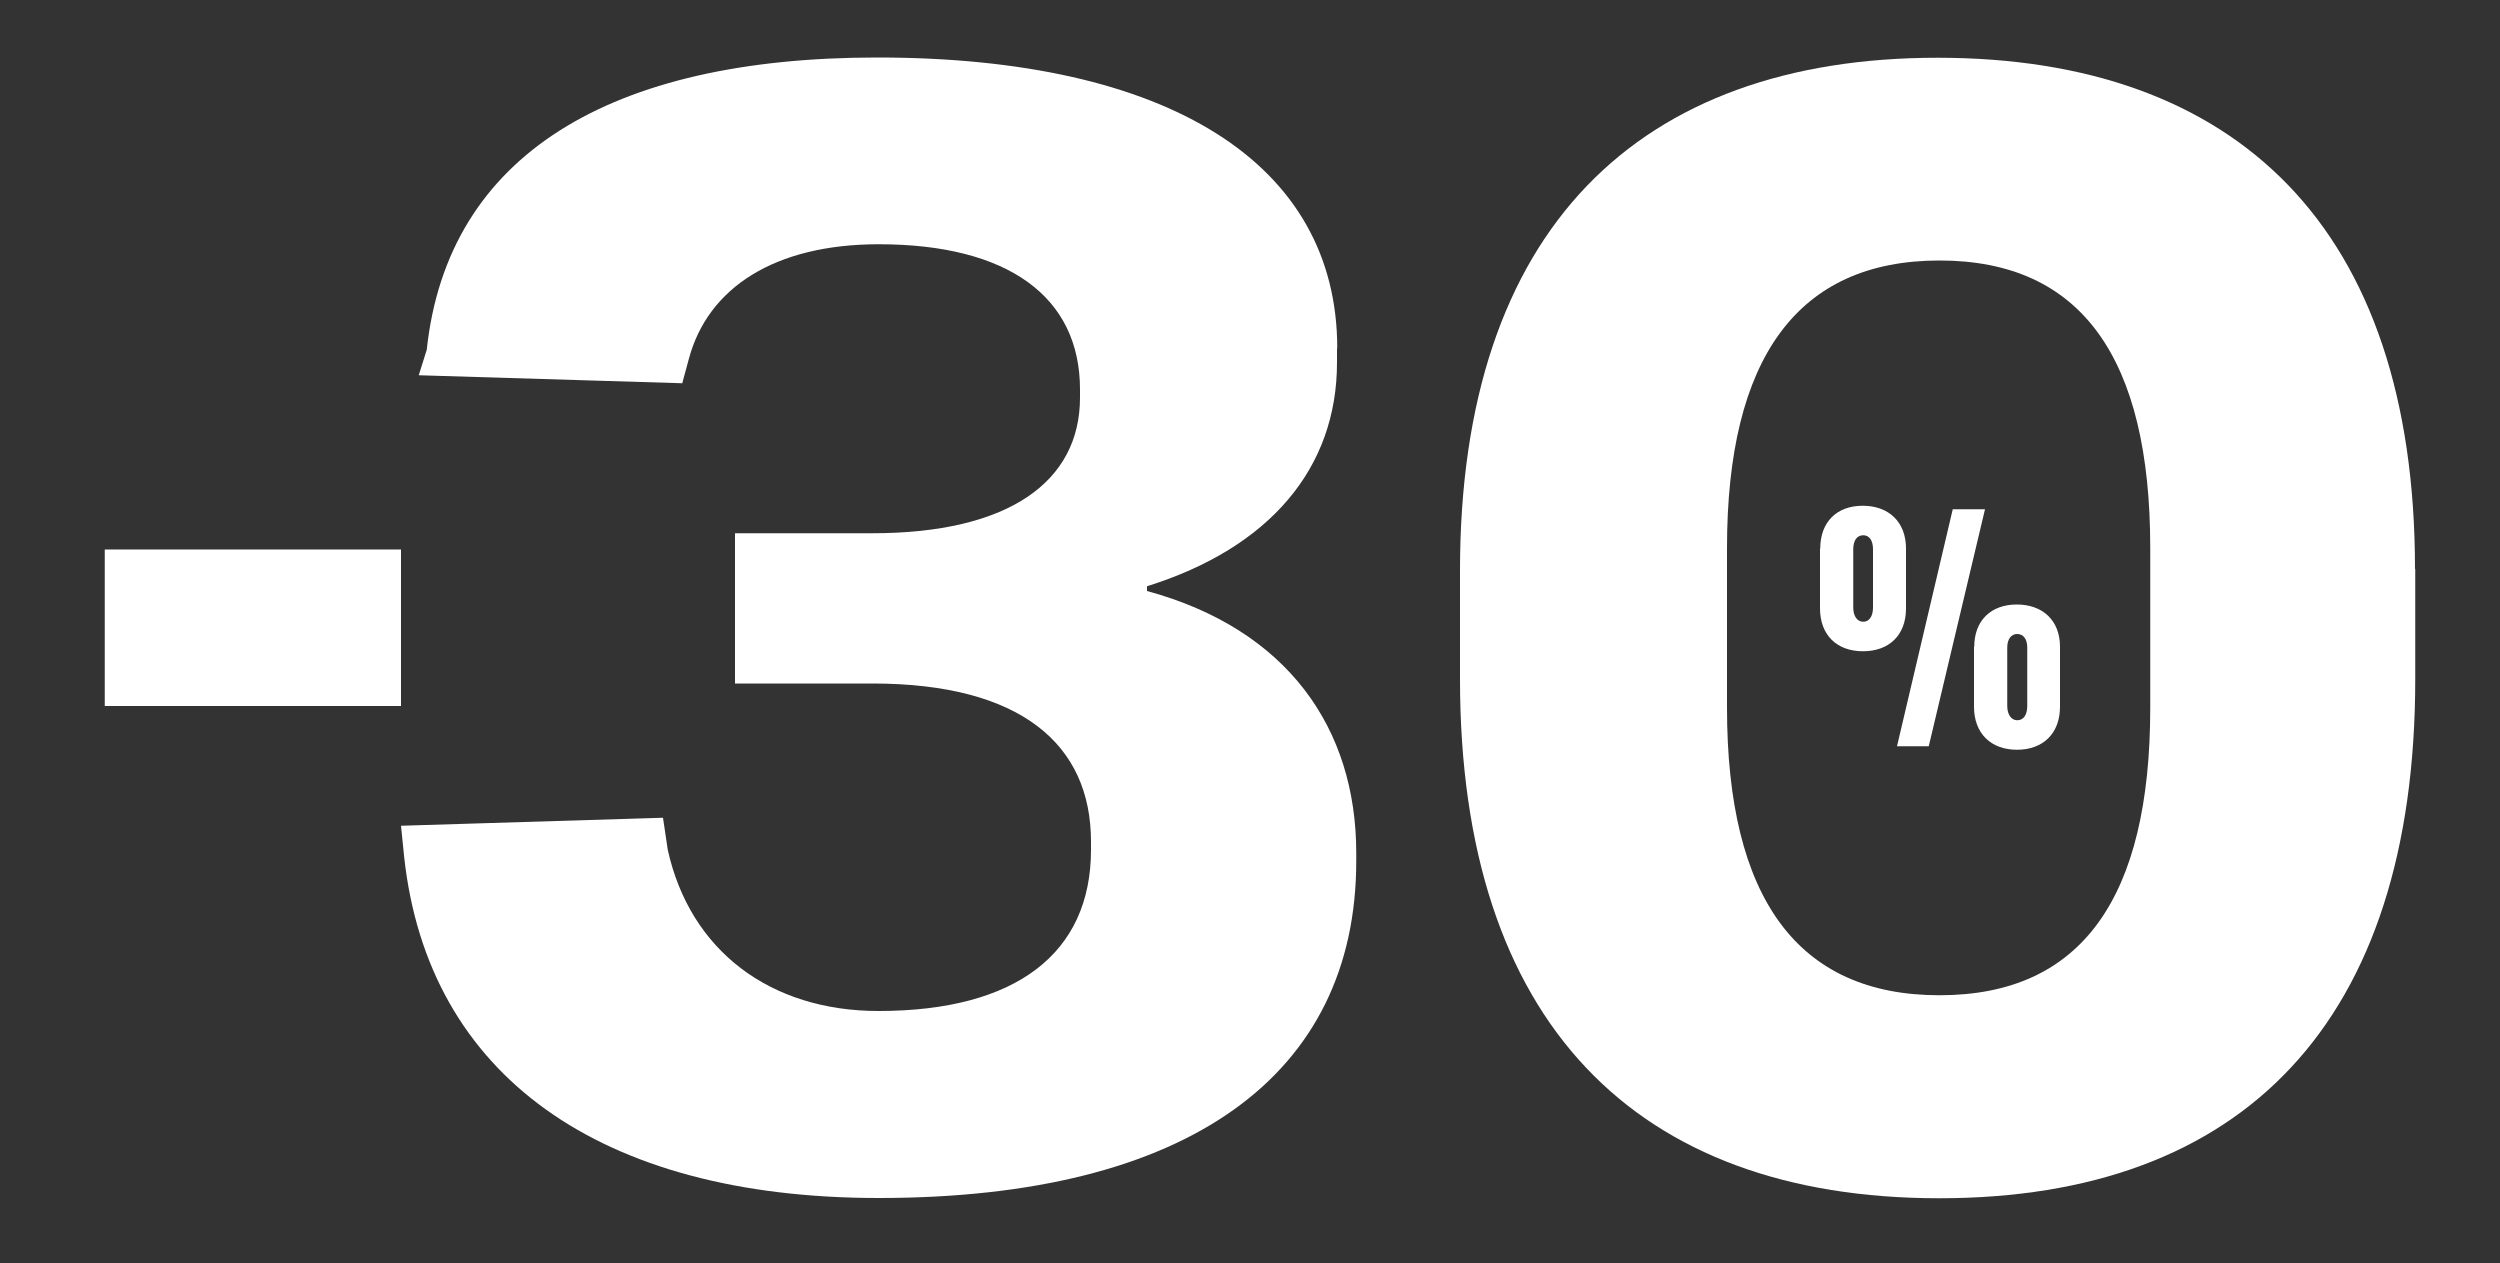
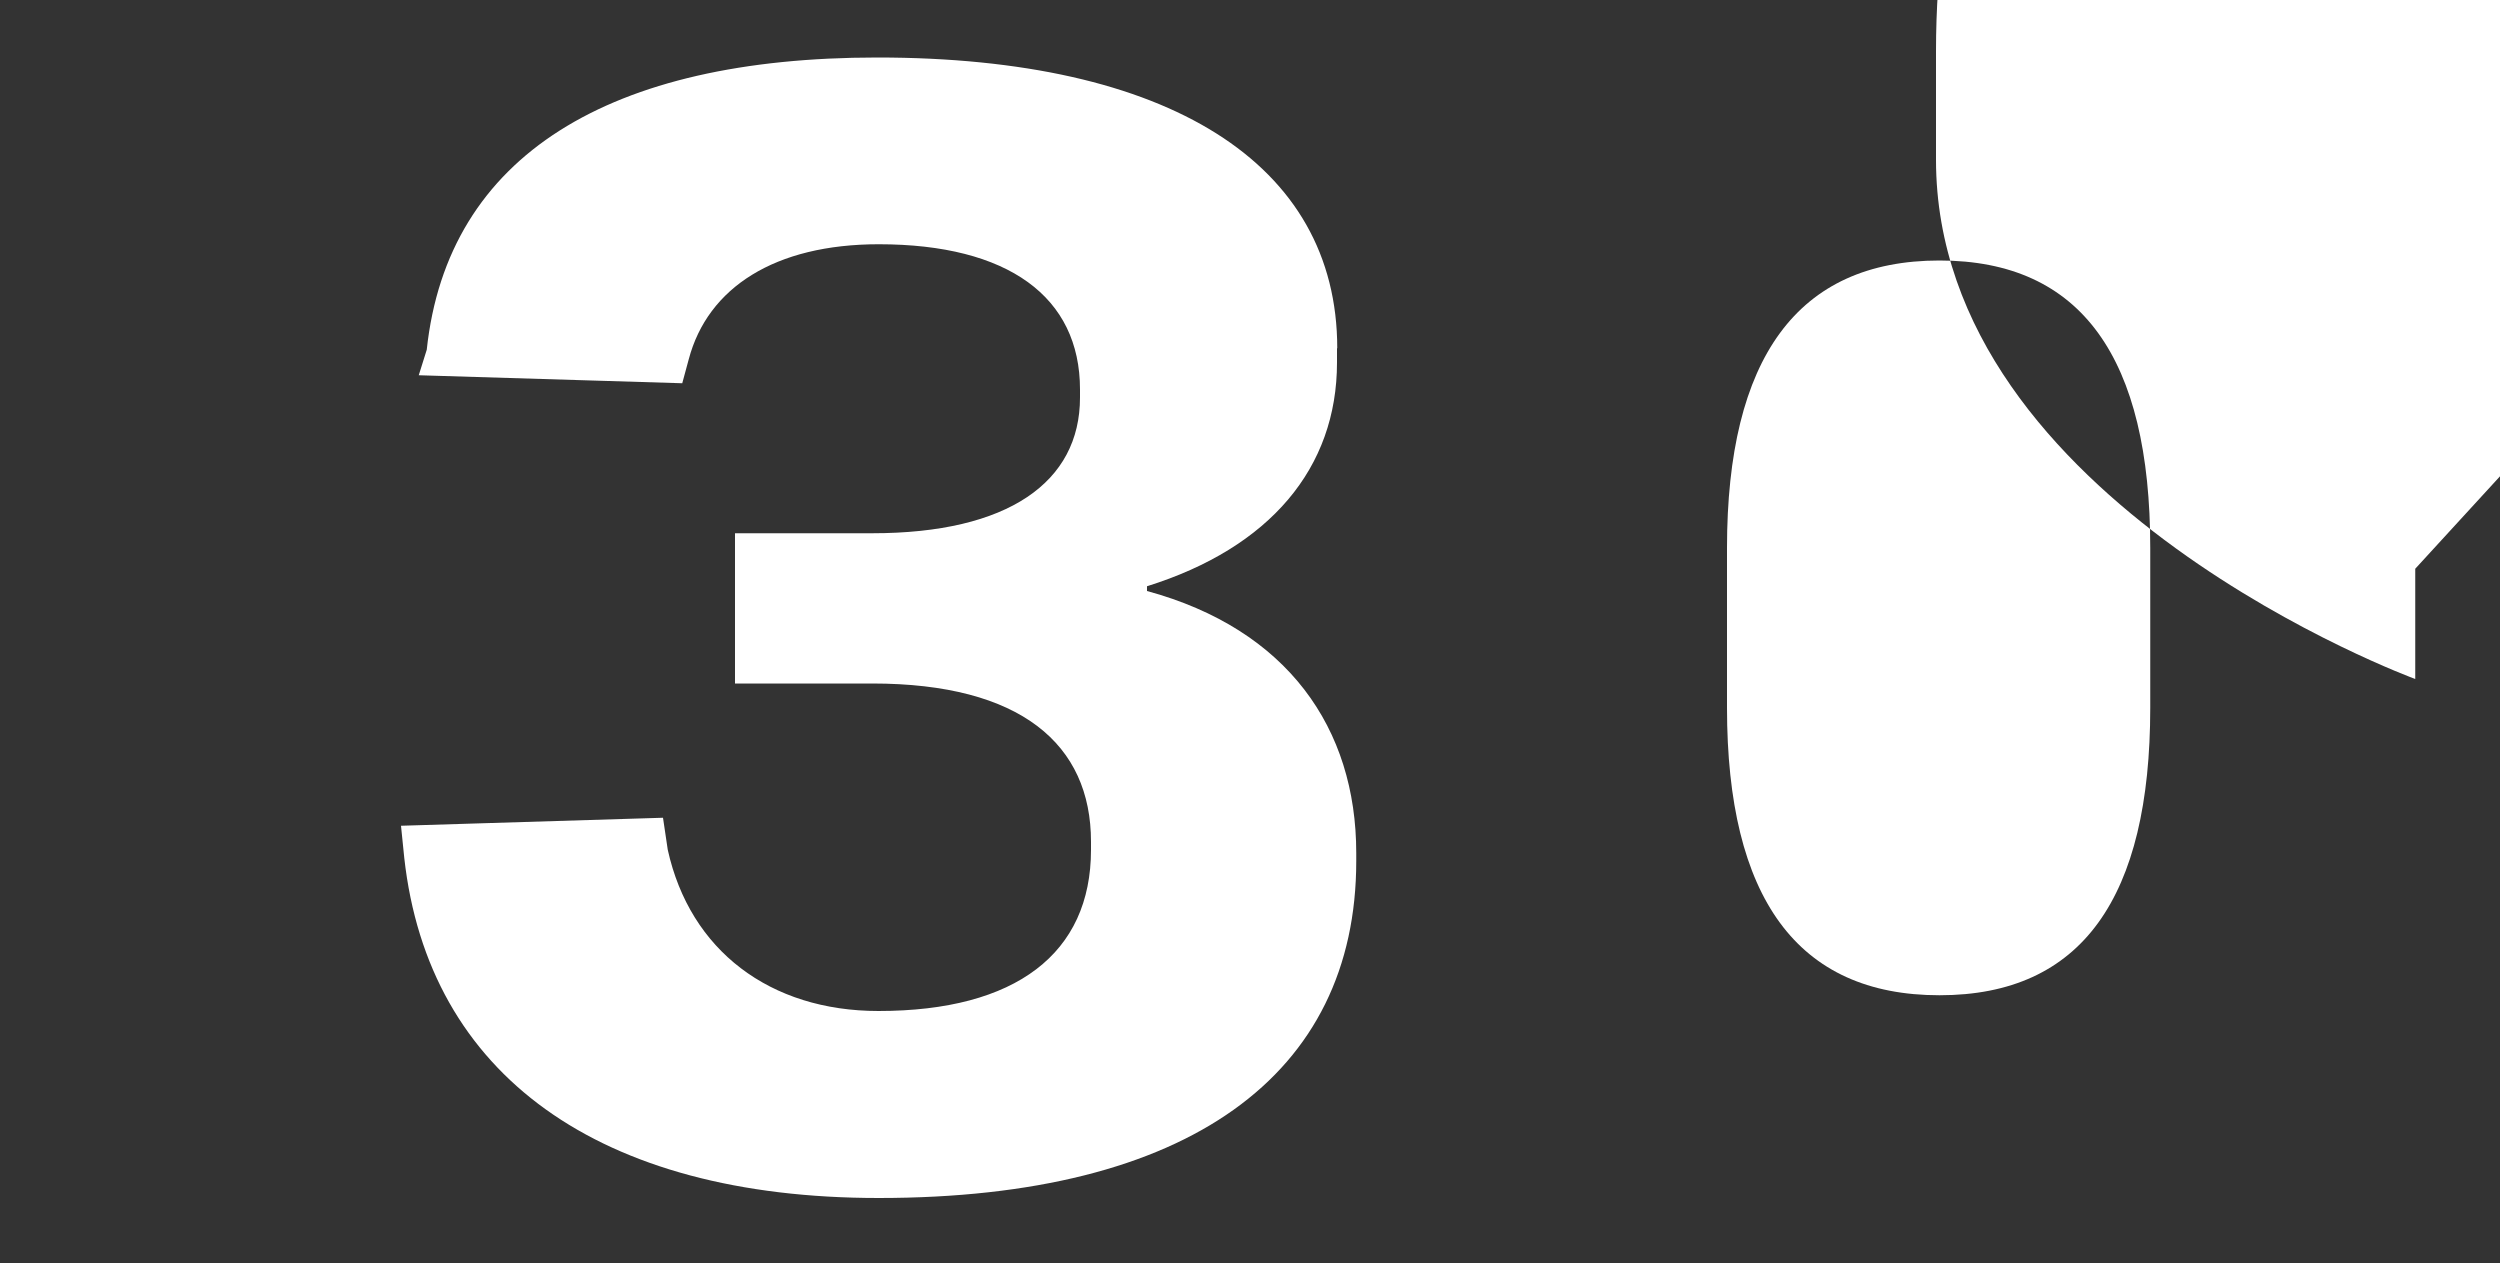
<svg xmlns="http://www.w3.org/2000/svg" id="Livello_1" data-name="Livello 1" viewBox="0 0 100 50.52">
  <rect x="0" y="0" width="100" height="50.52" fill="#333333" stroke="none" />
  <defs>
    <style>
      .cls-1 {
        fill: #fff;
      }
    </style>
  </defs>
  <path class="cls-1" d="M53.48,13.93v.57c0,4.22-2.68,7.41-7.6,8.95v.19c5.62,1.53,8.37,5.49,8.37,10.48v.32c0,8.56-6.71,13.48-19.1,13.48-11.18,0-18.02-4.92-18.98-13.61l-.13-1.28,10.48-.32.19,1.28c.89,4.03,4.09,6.45,8.43,6.45,5.49,0,8.5-2.3,8.5-6.45v-.32c0-3.9-2.81-6.33-8.75-6.33h-5.49v-6.01h5.49c5.43,0,8.31-2.04,8.31-5.43v-.32c0-3.71-2.88-5.81-8.05-5.81-4.15,0-6.84,1.73-7.6,4.6l-.26.96-10.54-.32.32-1.02c.83-7.8,7.35-11.69,18.02-11.69,11.63,0,18.4,4.22,18.4,11.63" />
-   <path class="cls-1" d="M96.61,22.75v4.41c0,13.74-6.9,20.77-19.04,20.77s-19.17-7.03-19.17-20.77v-4.34c0-13.67,7.16-20.51,19.1-20.51s19.1,6.77,19.1,20.45M86.01,21.92c0-7.6-2.75-11.5-8.43-11.5s-8.5,3.9-8.5,11.5v6.39c0,7.6,2.81,11.5,8.5,11.5s8.43-3.9,8.43-11.5v-6.39Z" />
+   <path class="cls-1" d="M96.61,22.75v4.41s-19.17-7.03-19.17-20.77v-4.34c0-13.67,7.16-20.51,19.1-20.51s19.1,6.77,19.1,20.45M86.01,21.92c0-7.6-2.75-11.5-8.43-11.5s-8.5,3.9-8.5,11.5v6.39c0,7.6,2.81,11.5,8.5,11.5s8.43-3.9,8.43-11.5v-6.39Z" />
  <path class="cls-1" d="M72.81,21.94c0-1.06.66-1.71,1.7-1.71s1.73.65,1.73,1.71v2.4c0,1.06-.67,1.71-1.72,1.71s-1.72-.65-1.72-1.72v-2.38ZM74.13,24.3c0,.35.16.57.4.57s.39-.22.39-.57v-2.33c0-.34-.14-.56-.39-.56-.26,0-.4.22-.4.56v2.33ZM79.4,20.37l-2.25,9.48h-1.27l2.23-9.48h1.29ZM78.97,25.87c0-1.04.66-1.69,1.7-1.69s1.73.64,1.73,1.69v2.4c0,1.06-.67,1.72-1.72,1.72s-1.72-.66-1.72-1.72v-2.4ZM80.29,28.24c0,.34.16.57.4.57.26,0,.4-.23.4-.57v-2.34c0-.34-.16-.54-.4-.54s-.4.2-.4.54v2.34Z" />
-   <rect class="cls-1" x="4.19" y="21.98" width="11.85" height="6.26" />
</svg>